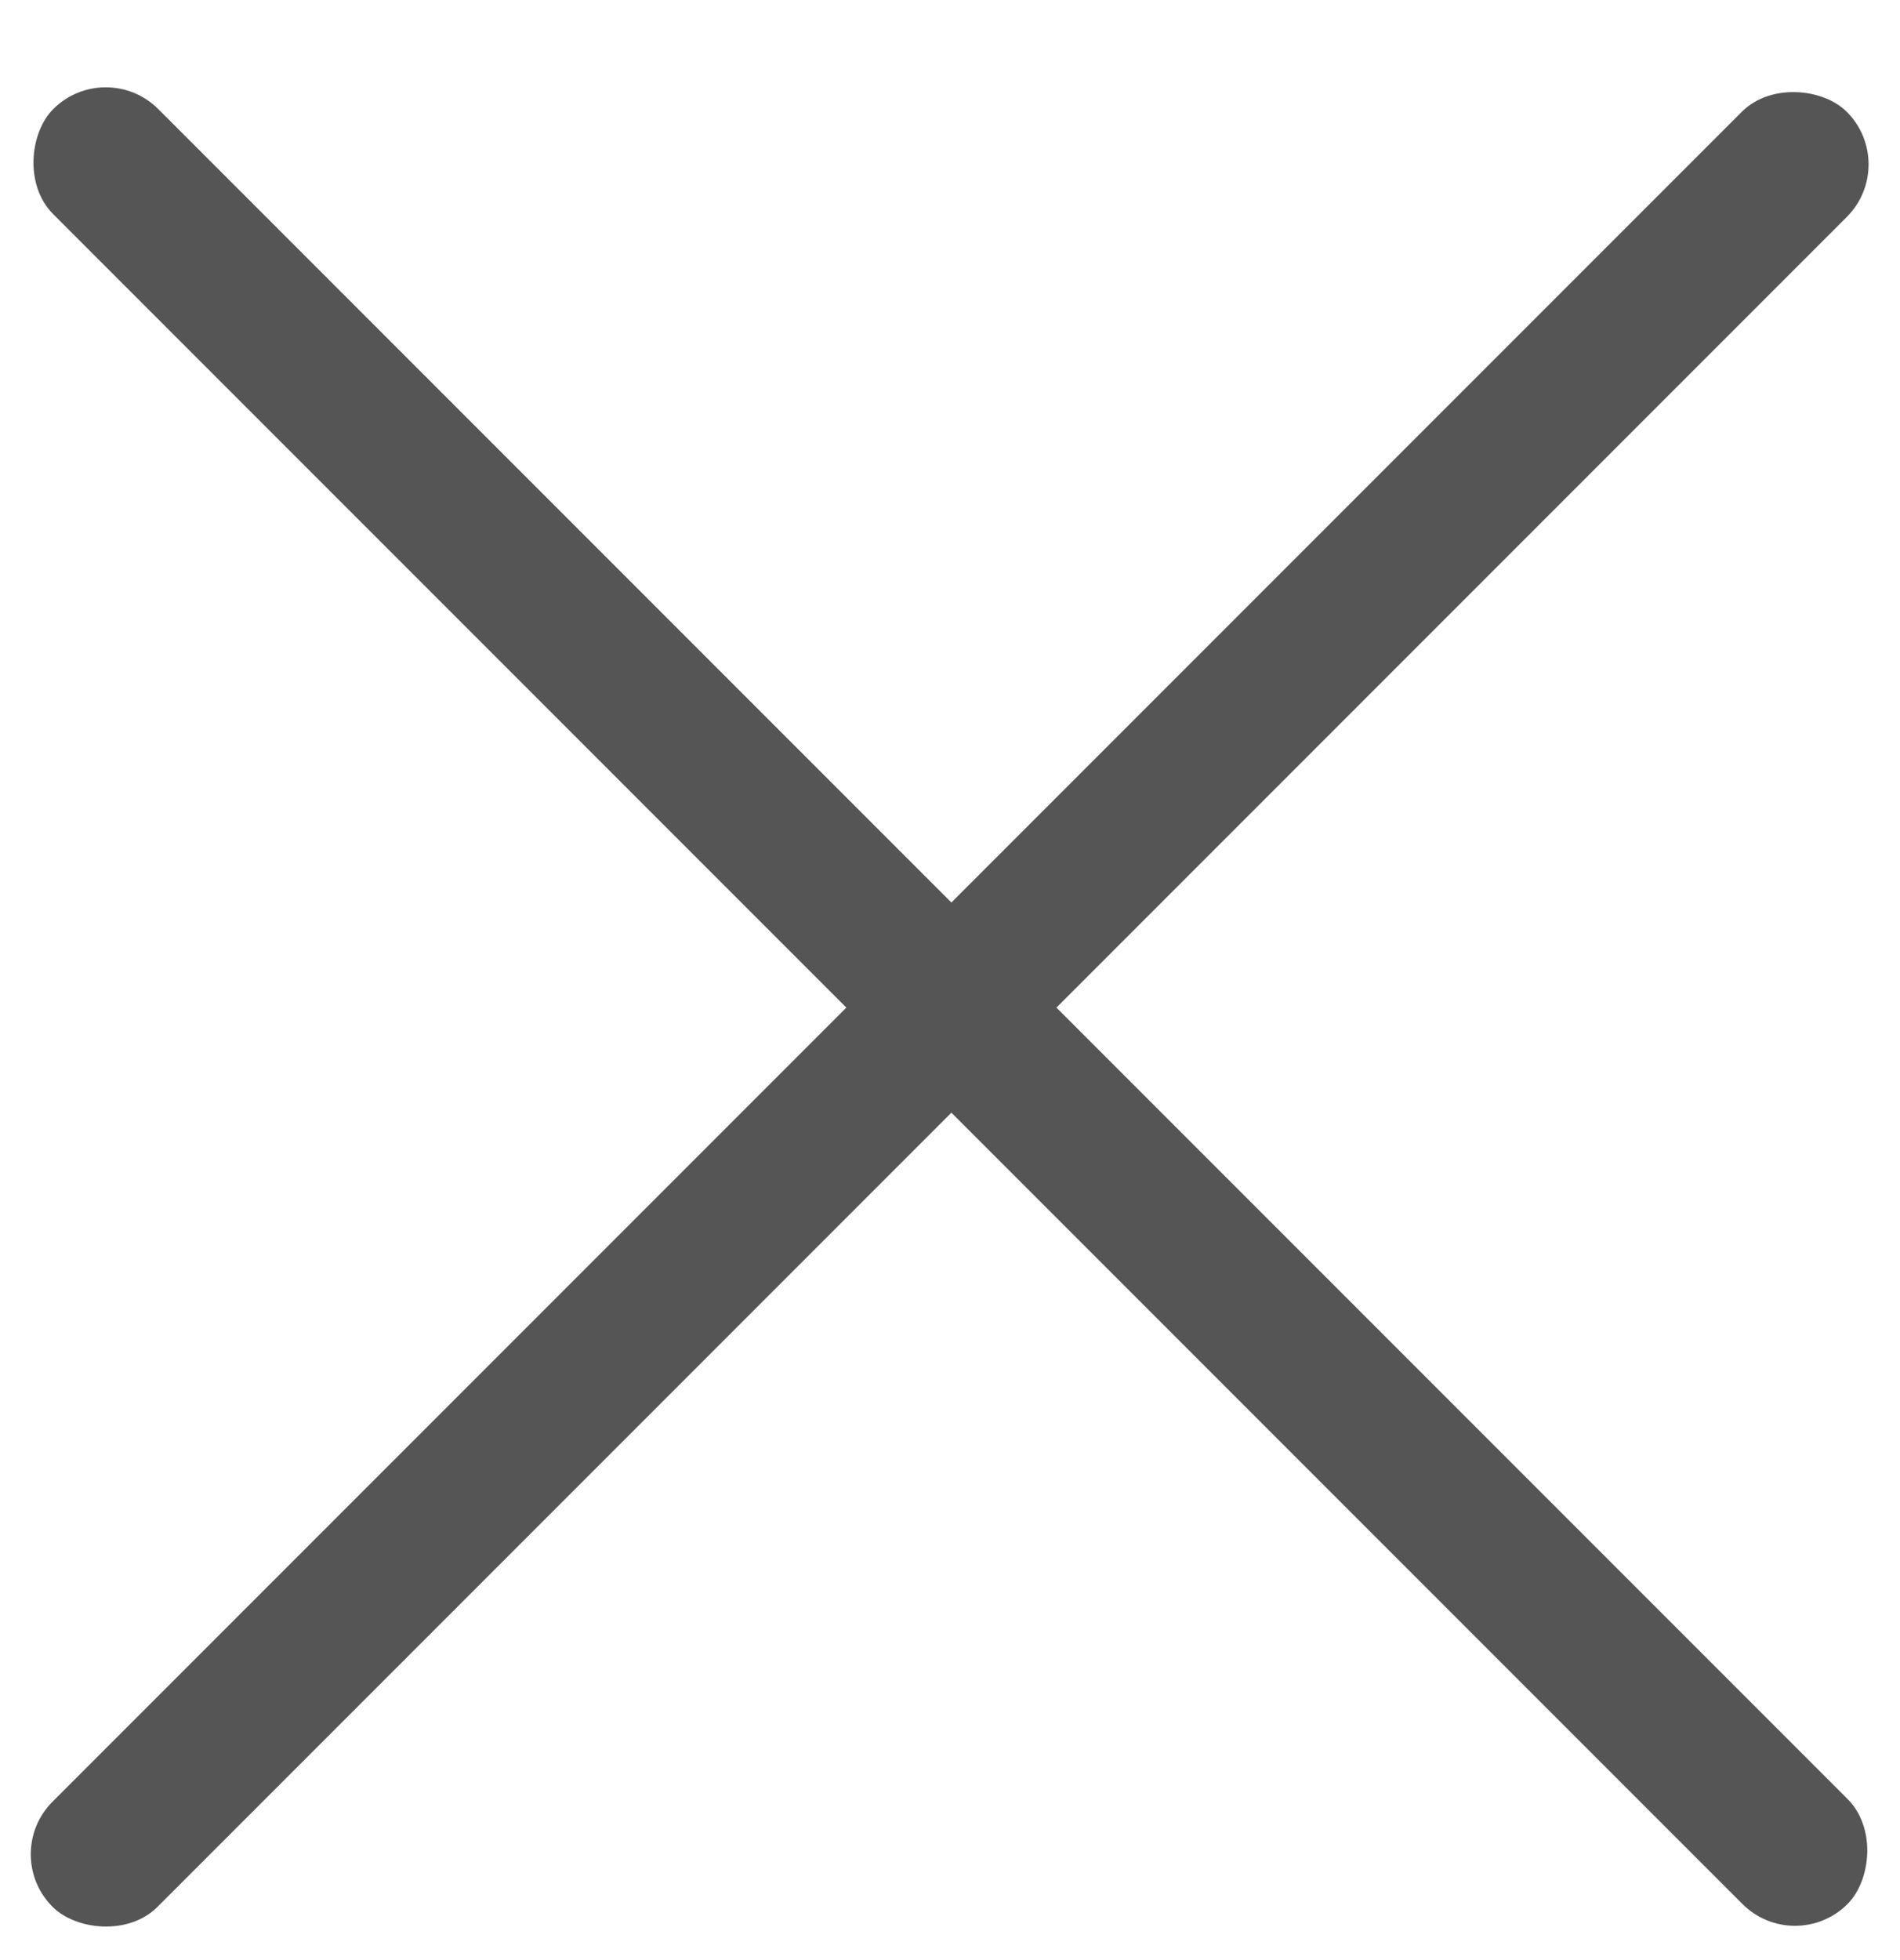
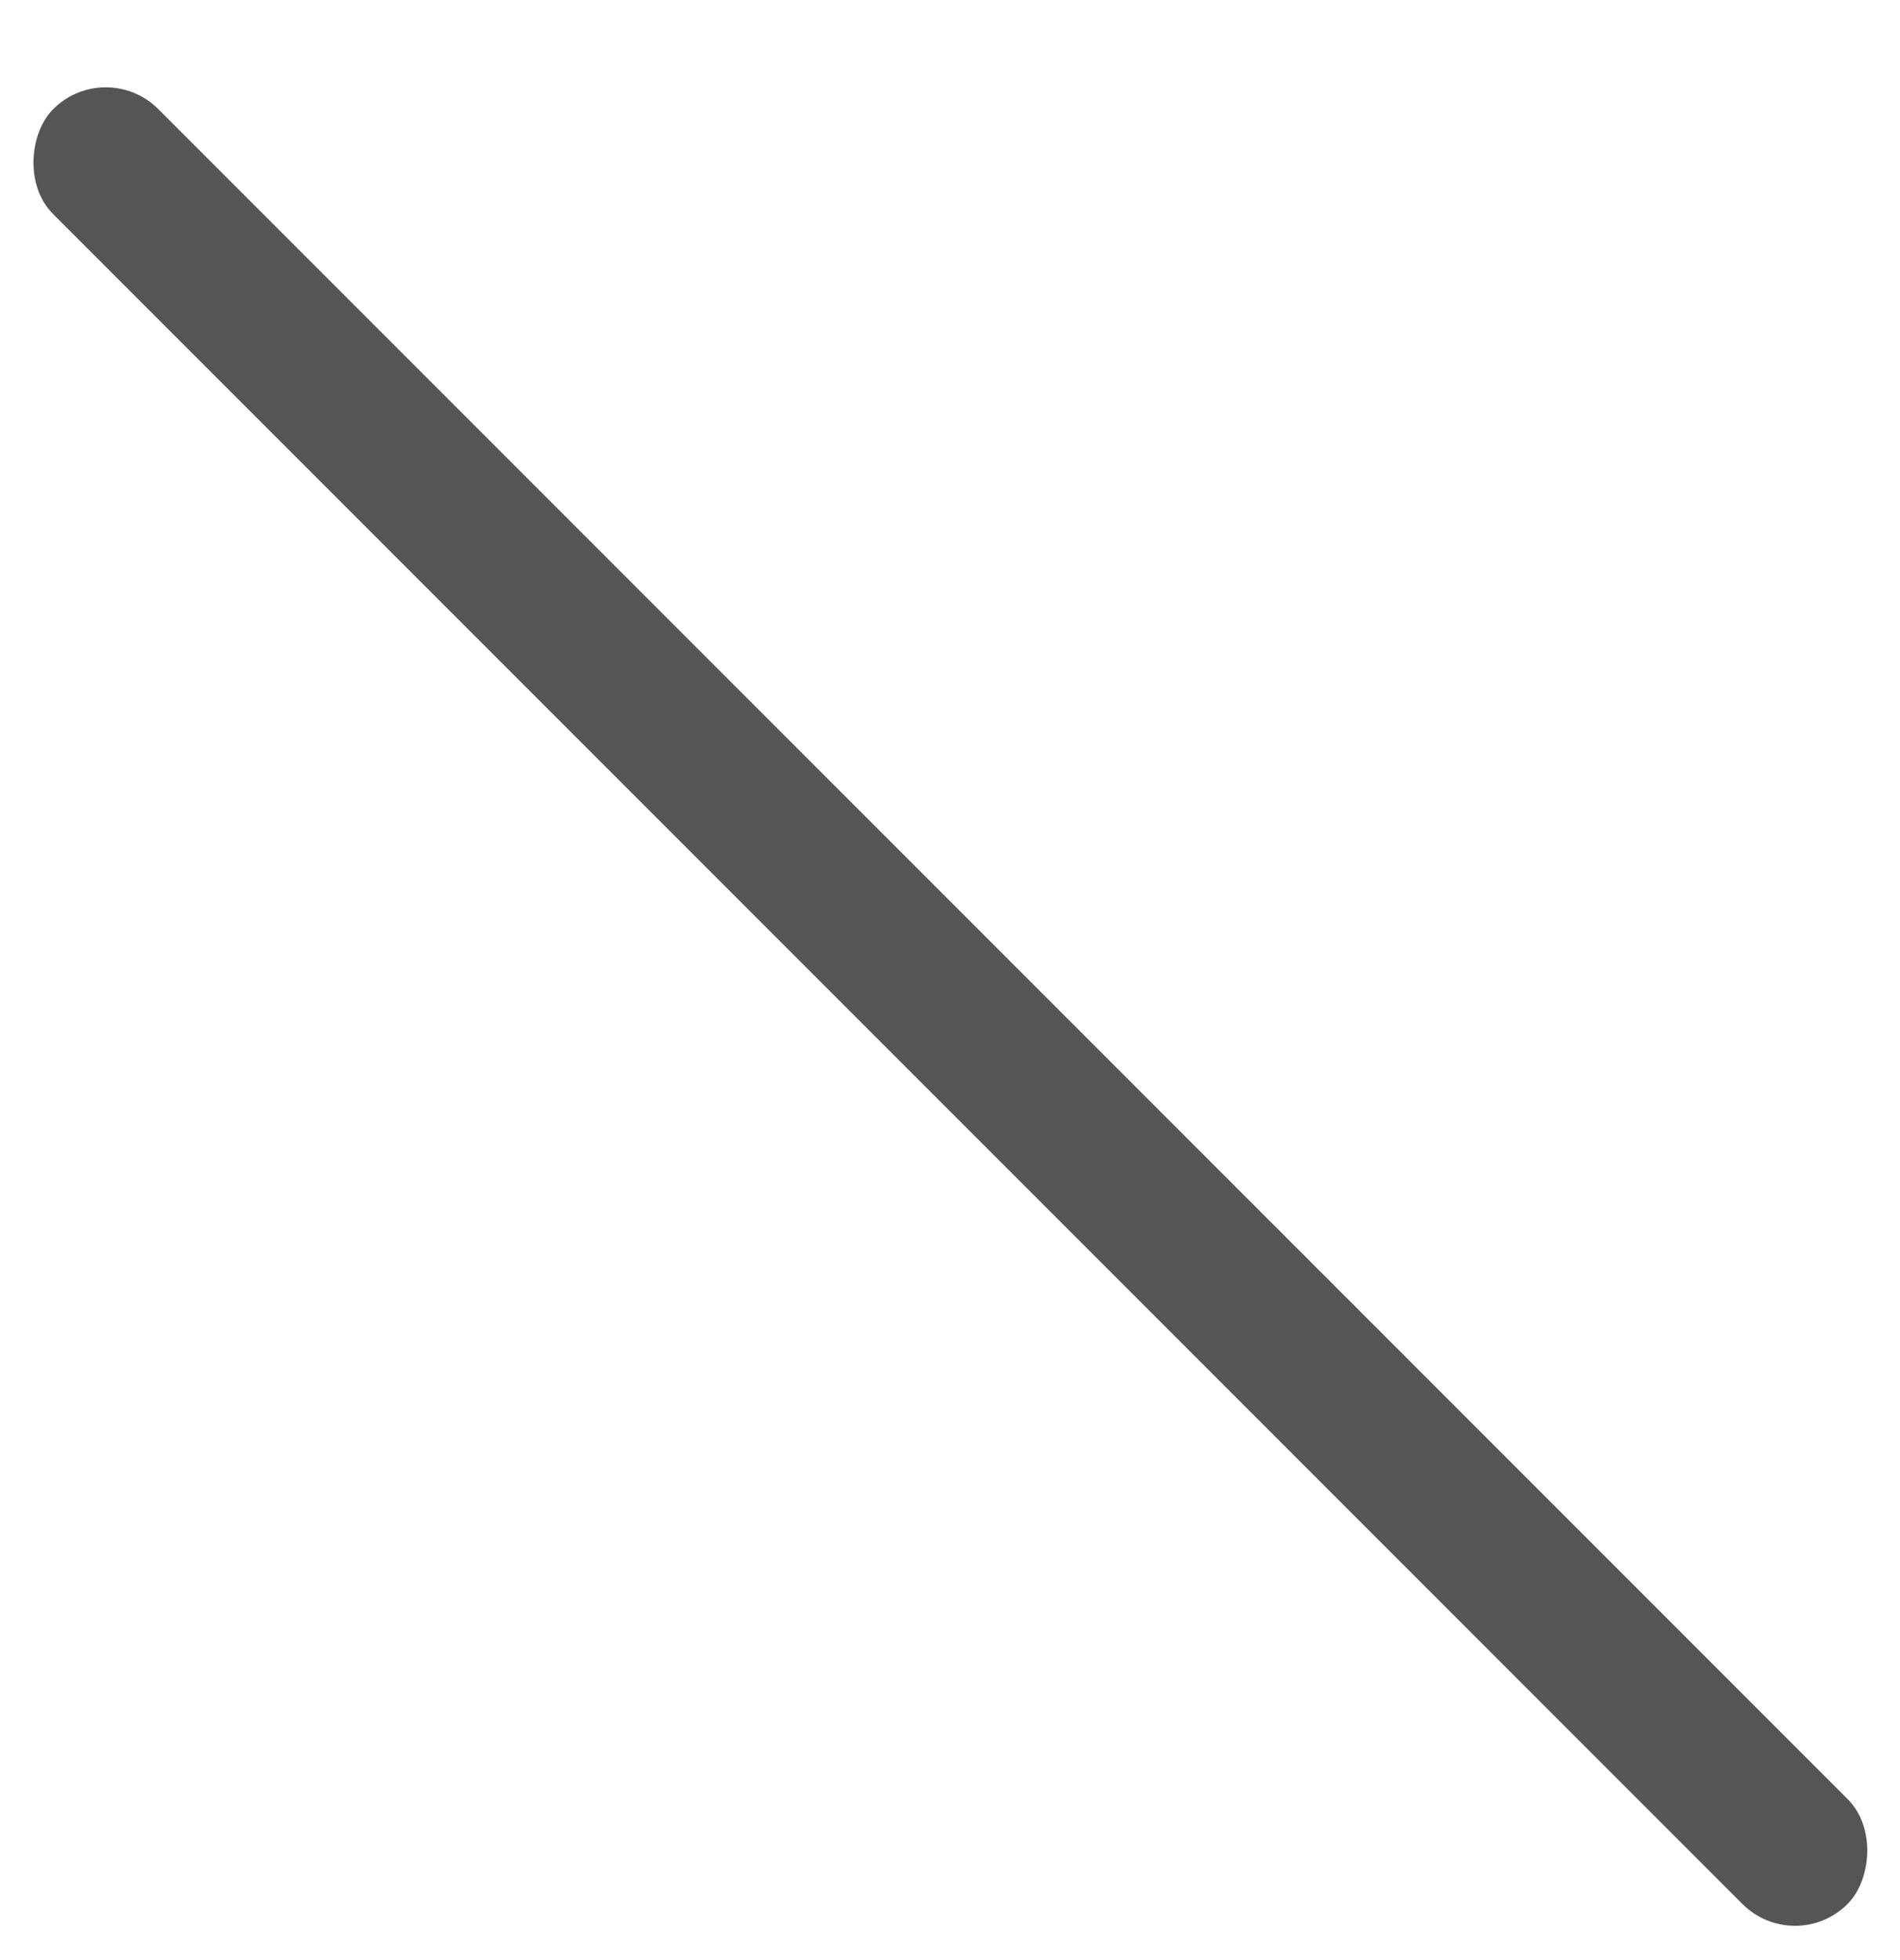
<svg xmlns="http://www.w3.org/2000/svg" width="32" height="33" viewBox="0 0 32 33" fill="none">
  <g id="Group 1193">
    <rect id="Rectangle 4842" x="1.781" y="0.952" width="42.737" height="2.502" rx="1.251" transform="rotate(45 1.781 0.952)" fill="#555555" />
-     <rect id="Rectangle 4843" y="31.218" width="42.737" height="2.502" rx="1.251" transform="rotate(-45 0 31.218)" fill="#555555" />
  </g>
</svg>